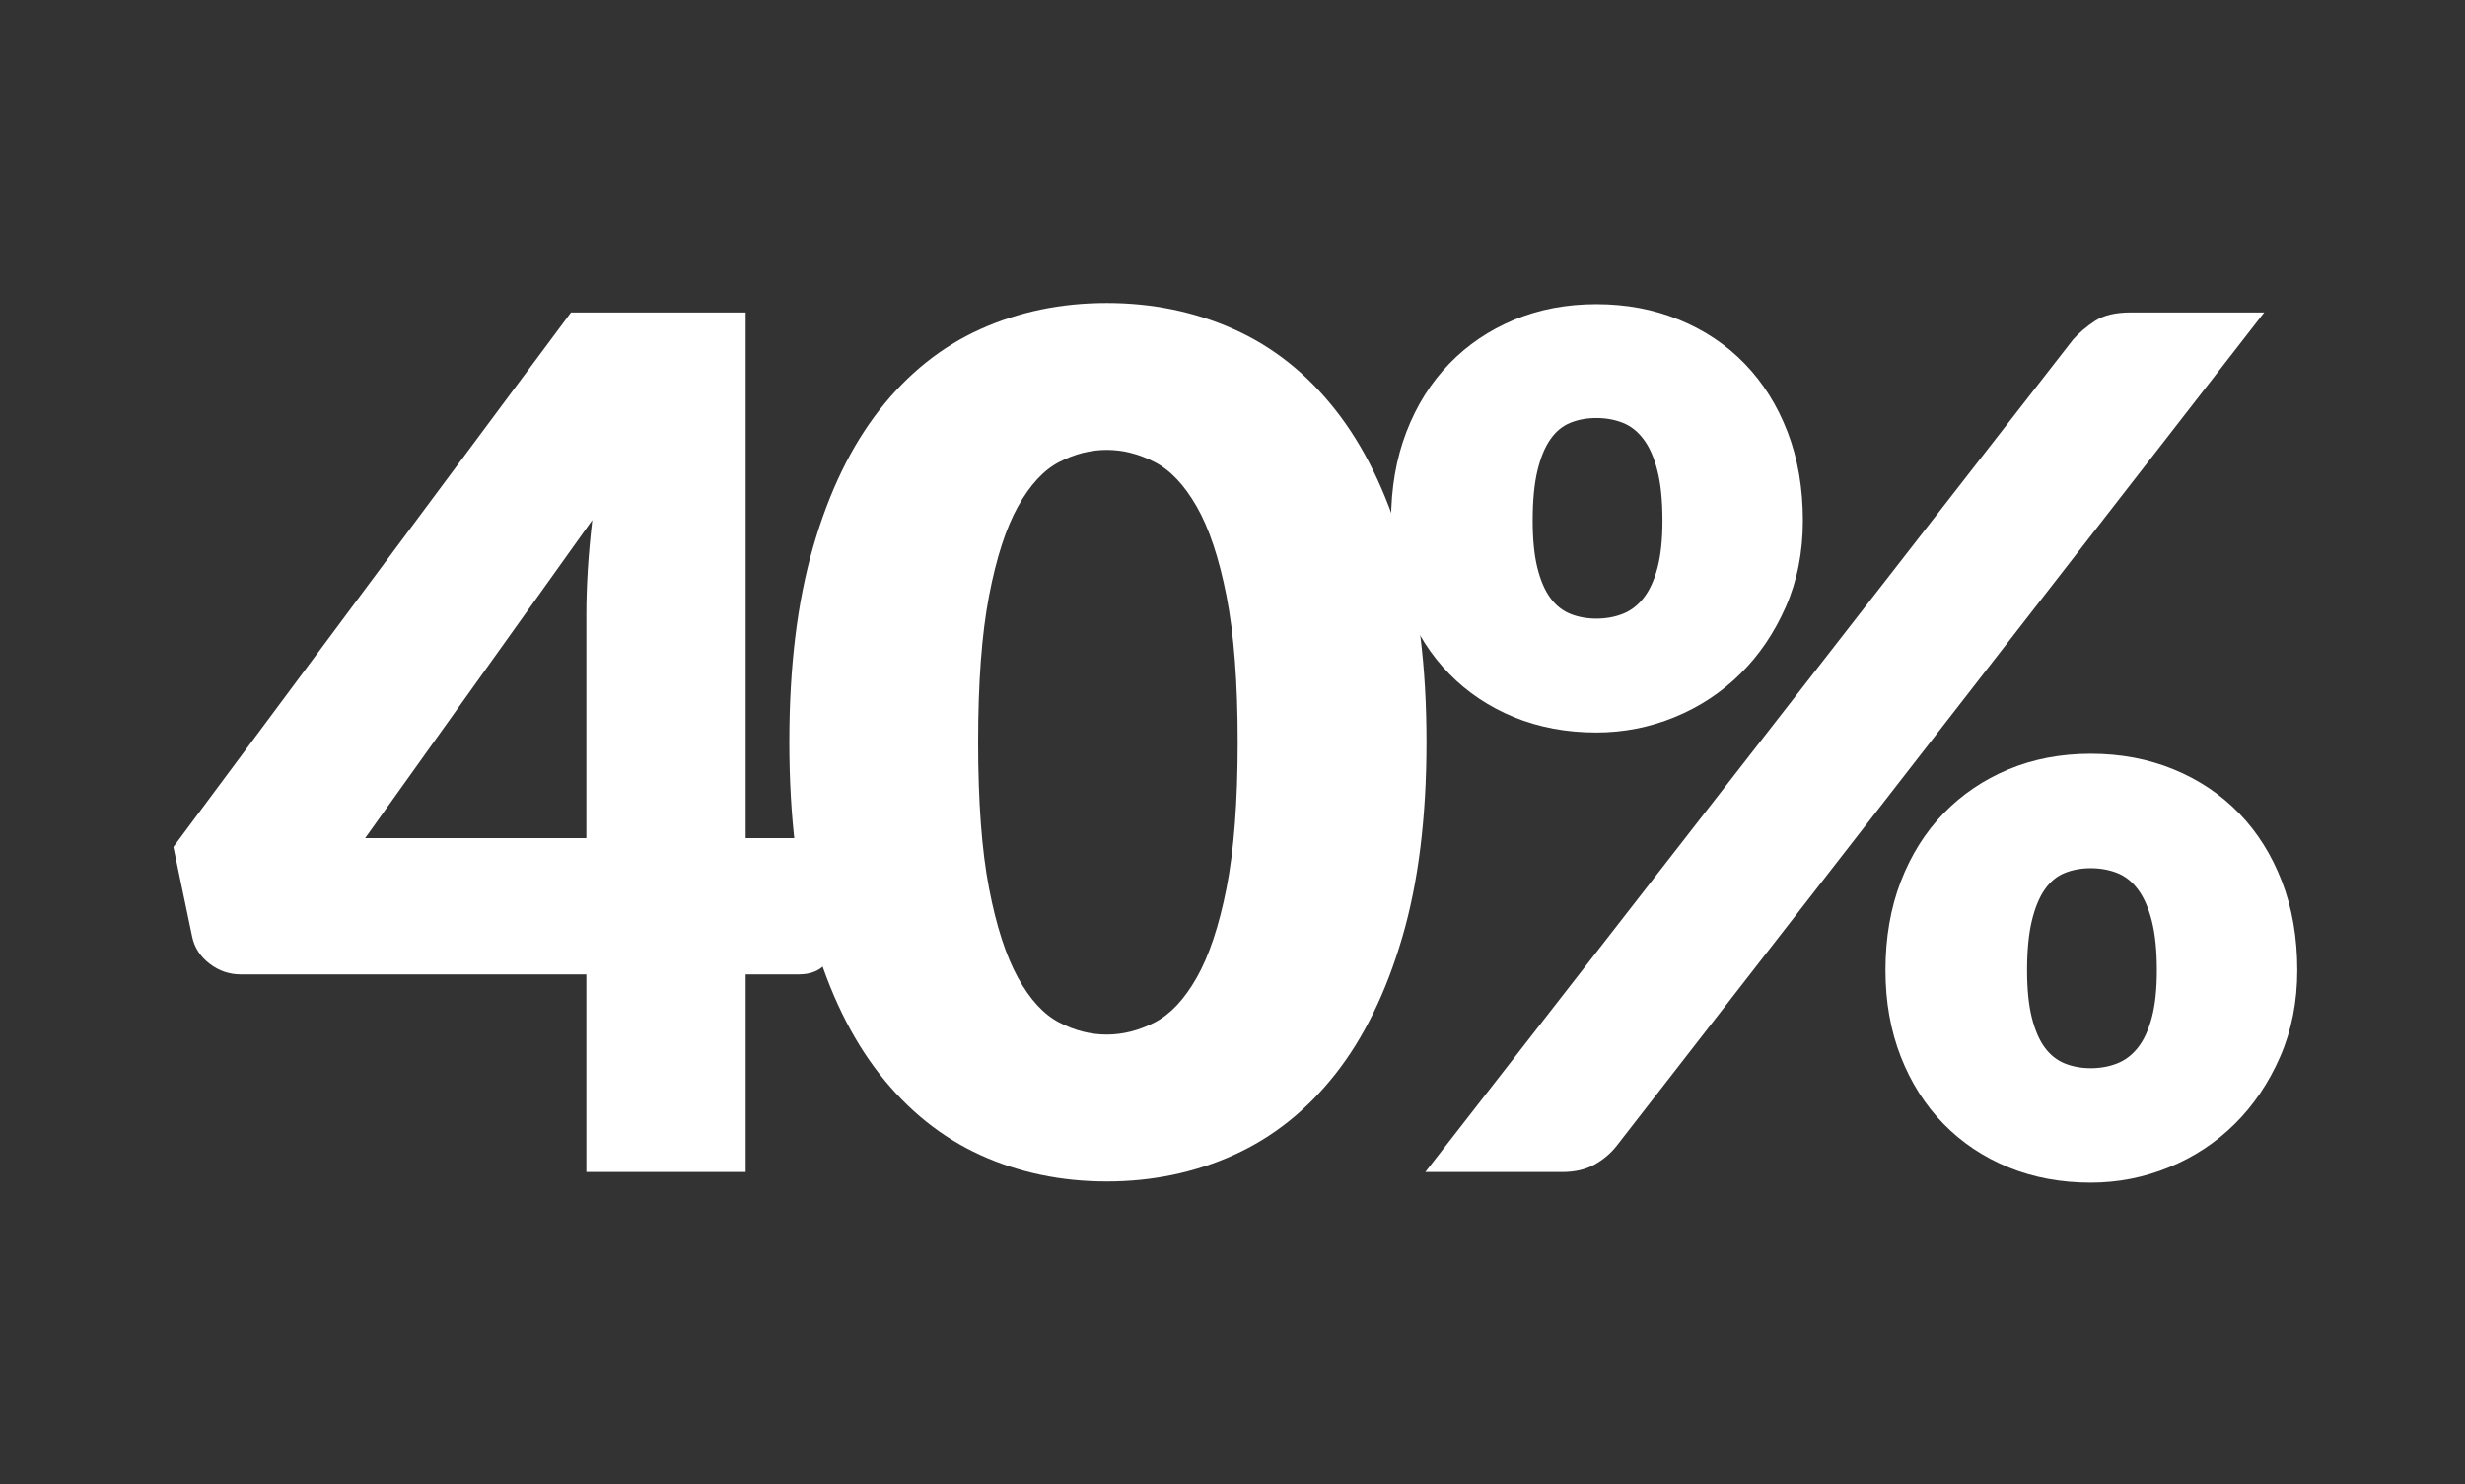
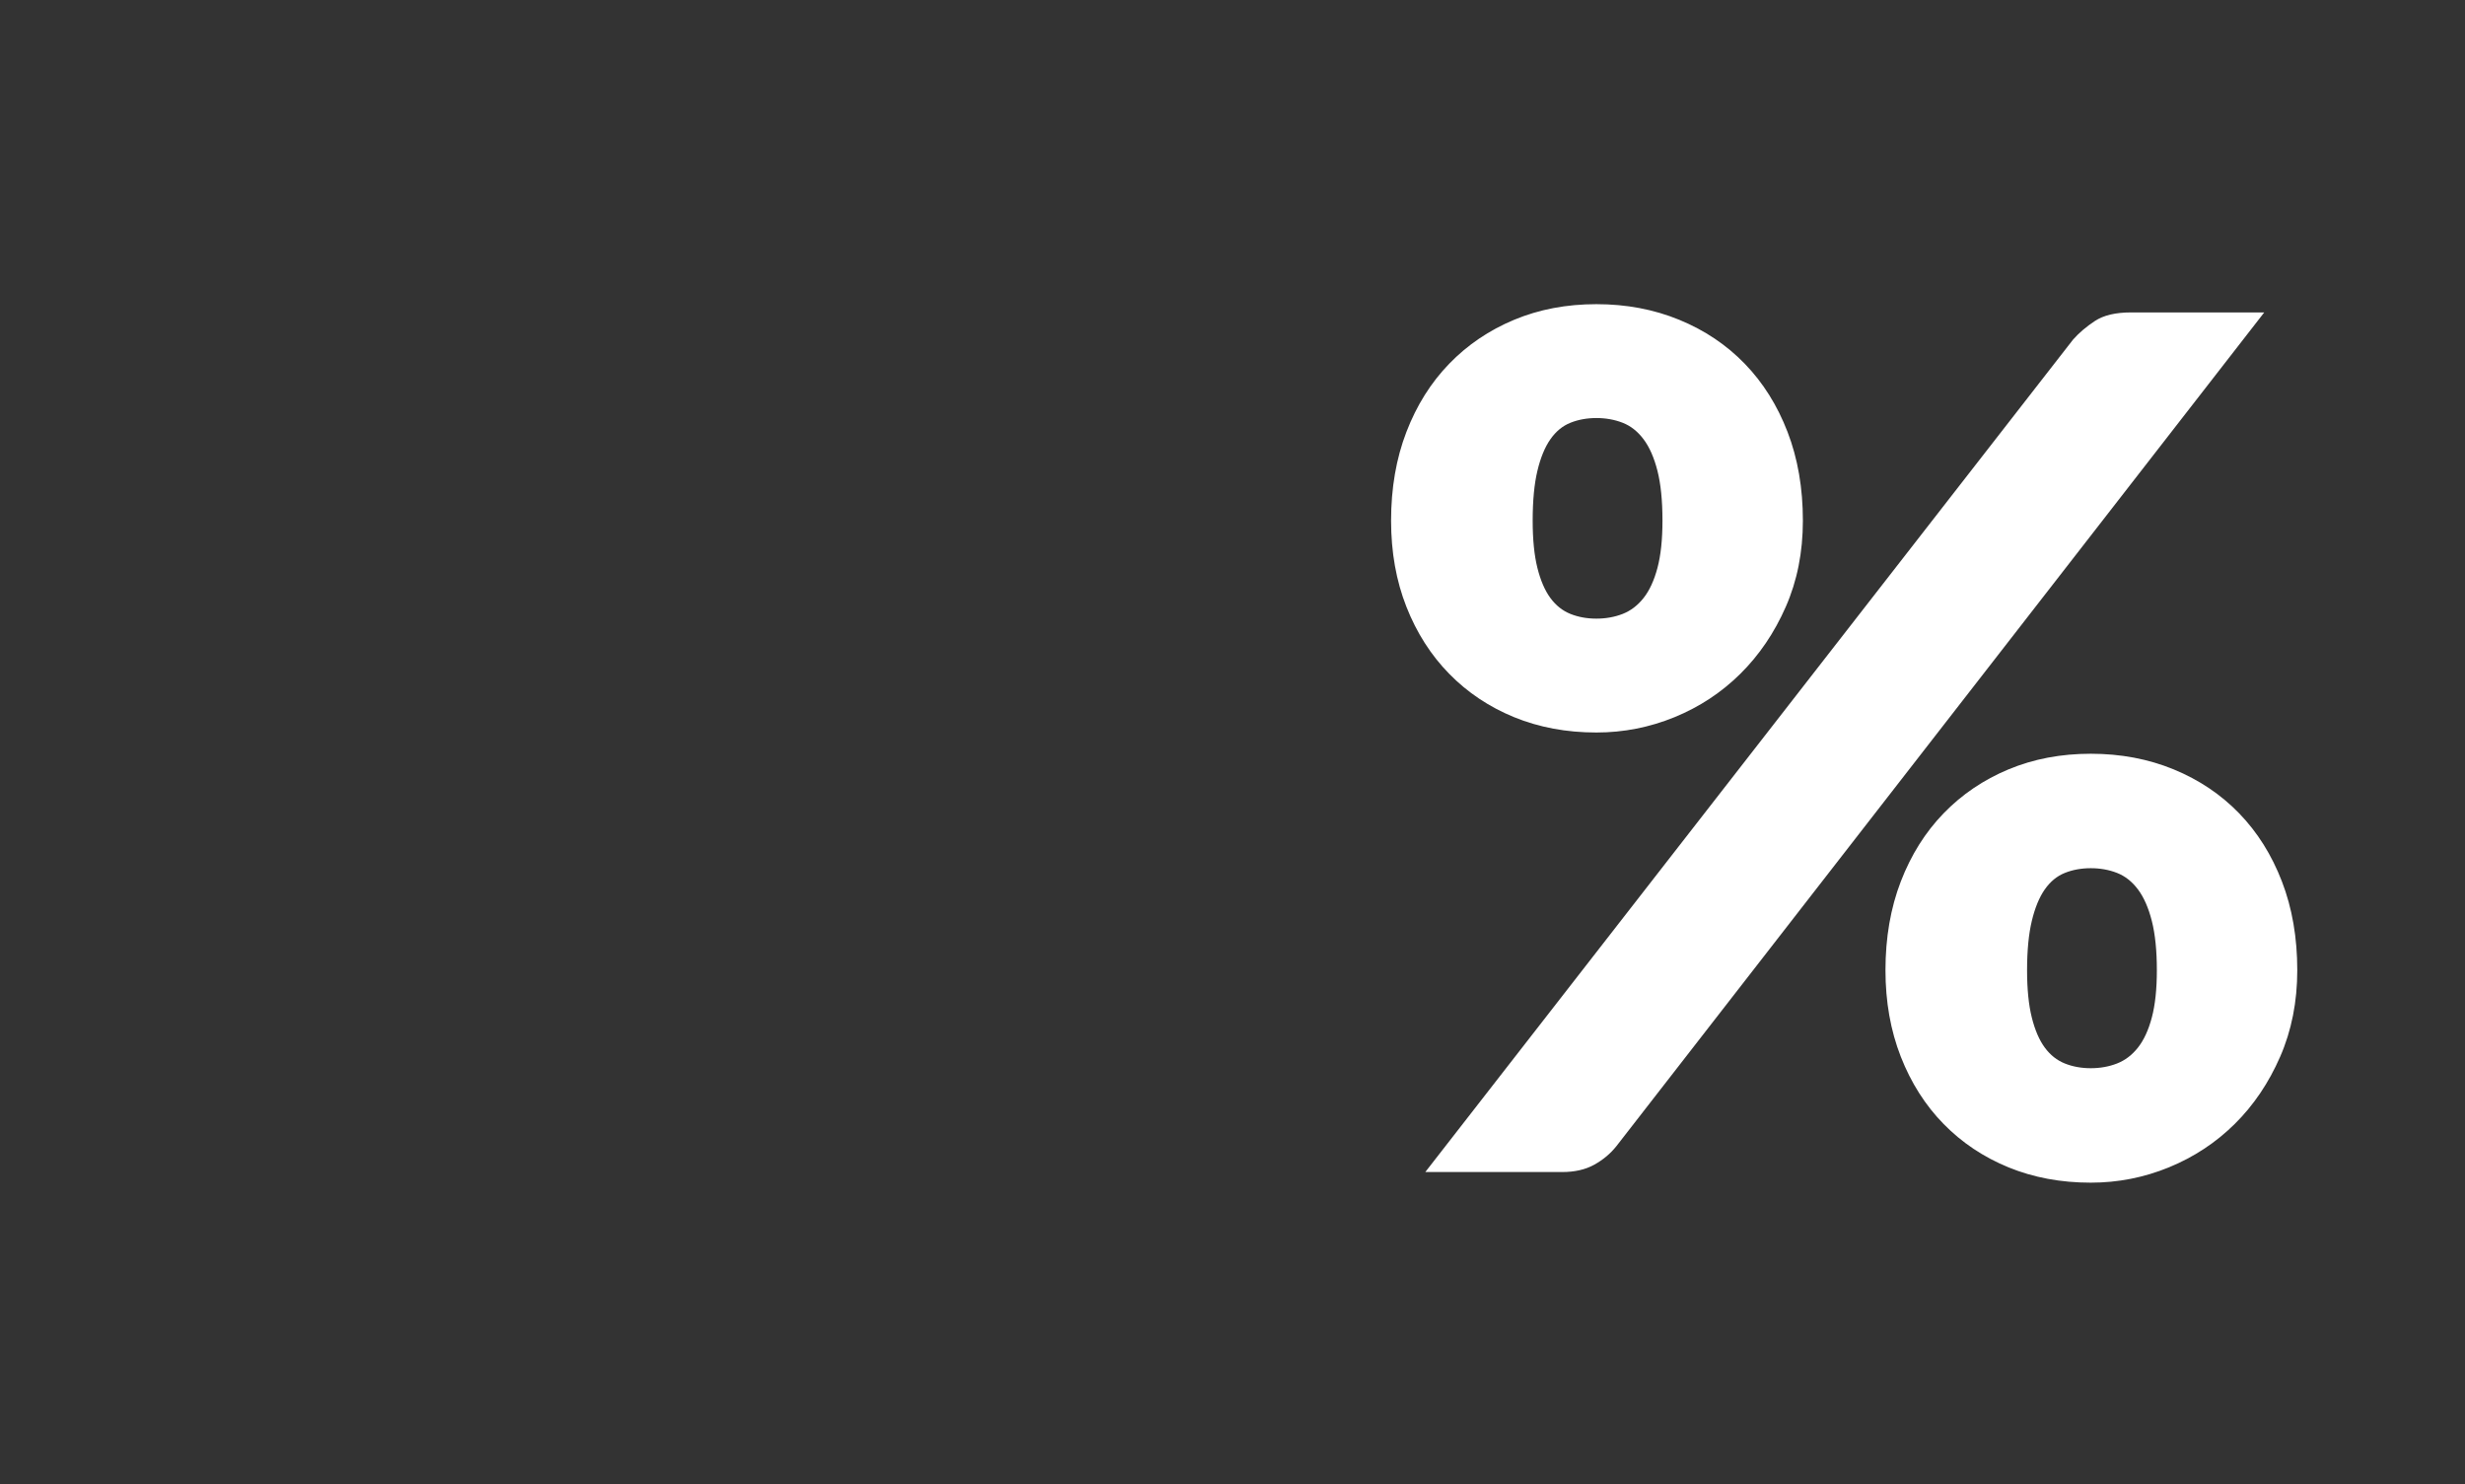
- <svg xmlns="http://www.w3.org/2000/svg" xmlns:ns1="http://www.serif.com/" width="100%" height="100%" viewBox="0 0 191 115" version="1.1" xml:space="preserve" style="fill-rule:evenodd;clip-rule:evenodd;stroke-linejoin:round;stroke-miterlimit:2;">
+ <svg xmlns="http://www.w3.org/2000/svg" width="100%" height="100%" viewBox="0 0 191 115" version="1.1" xml:space="preserve" style="fill-rule:evenodd;clip-rule:evenodd;stroke-linejoin:round;stroke-miterlimit:2;">
  <rect x="0" y="0" width="191" height="115" fill="#333333" stroke="none" />
-   <path id="_40porciento" ns1:id="40porciento" d="M57.778,64.938l6.857,-0l-0,7.954c-0,0.701 -0.236,1.31 -0.709,1.828c-0.472,0.519 -1.15,0.778 -2.034,0.778l-4.114,-0l-0,15.313l-12.343,0l0,-15.313l-26.788,-0c-0.884,-0 -1.684,-0.275 -2.4,-0.823c-0.716,-0.549 -1.165,-1.235 -1.348,-2.057l-1.463,-6.995l30.811,-41.416l13.531,0l-0,40.731Zm-12.343,-17.371c0,-1.067 0.038,-2.217 0.114,-3.452c0.077,-1.234 0.191,-2.506 0.343,-3.817l-17.599,24.64l17.142,-0l0,-17.371Z" style="fill:#fff;fill-rule:nonzero;" />
-   <path d="M110.531,57.487c-0,5.82 -0.625,10.864 -1.874,15.131c-1.25,4.266 -2.979,7.801 -5.189,10.605c-2.209,2.804 -4.83,4.891 -7.862,6.263c-3.033,1.371 -6.317,2.057 -9.852,2.057c-3.535,-0 -6.803,-0.686 -9.805,-2.057c-3.002,-1.372 -5.6,-3.459 -7.794,-6.263c-2.195,-2.804 -3.909,-6.339 -5.143,-10.605c-1.234,-4.267 -1.851,-9.311 -1.851,-15.131c-0,-5.821 0.617,-10.865 1.851,-15.132c1.234,-4.266 2.948,-7.801 5.143,-10.605c2.194,-2.804 4.792,-4.884 7.794,-6.24c3.002,-1.356 6.27,-2.034 9.805,-2.034c3.535,-0 6.819,0.678 9.852,2.034c3.032,1.356 5.653,3.436 7.862,6.24c2.21,2.804 3.939,6.339 5.189,10.605c1.249,4.267 1.874,9.311 1.874,15.132Zm-14.628,-0c-0,-4.602 -0.29,-8.374 -0.869,-11.315c-0.579,-2.94 -1.348,-5.249 -2.308,-6.925c-0.96,-1.676 -2.05,-2.827 -3.269,-3.451c-1.219,-0.625 -2.453,-0.938 -3.703,-0.938c-1.249,0 -2.476,0.313 -3.68,0.938c-1.203,0.624 -2.27,1.775 -3.2,3.451c-0.929,1.676 -1.676,3.985 -2.239,6.925c-0.564,2.941 -0.846,6.713 -0.846,11.315c-0,4.632 0.282,8.411 0.846,11.336c0.563,2.926 1.31,5.235 2.239,6.926c0.93,1.691 1.997,2.849 3.2,3.474c1.204,0.625 2.431,0.937 3.68,0.937c1.25,0 2.484,-0.312 3.703,-0.937c1.219,-0.625 2.309,-1.783 3.269,-3.474c0.96,-1.691 1.729,-4 2.308,-6.926c0.579,-2.925 0.869,-6.704 0.869,-11.336Z" style="fill:#fff;fill-rule:nonzero;" />
  <path d="M139.696,40.344c0,2.438 -0.442,4.663 -1.326,6.674c-0.883,2.012 -2.057,3.741 -3.52,5.189c-1.462,1.447 -3.161,2.567 -5.097,3.36c-1.935,0.792 -3.954,1.188 -6.057,1.188c-2.316,0 -4.441,-0.396 -6.377,-1.188c-1.935,-0.793 -3.611,-1.913 -5.028,-3.36c-1.417,-1.448 -2.522,-3.177 -3.314,-5.189c-0.793,-2.011 -1.189,-4.236 -1.189,-6.674c0,-2.529 0.396,-4.823 1.189,-6.88c0.792,-2.057 1.897,-3.817 3.314,-5.28c1.417,-1.463 3.093,-2.598 5.028,-3.405c1.936,-0.808 4.061,-1.212 6.377,-1.212c2.317,0 4.457,0.404 6.423,1.212c1.966,0.807 3.657,1.942 5.074,3.405c1.417,1.463 2.522,3.223 3.314,5.28c0.793,2.057 1.189,4.351 1.189,6.88Zm-10.88,0c0,-1.554 -0.129,-2.842 -0.388,-3.863c-0.259,-1.021 -0.617,-1.836 -1.075,-2.445c-0.457,-0.61 -0.998,-1.037 -1.622,-1.28c-0.625,-0.244 -1.303,-0.366 -2.035,-0.366c-0.731,-0 -1.402,0.122 -2.011,0.366c-0.61,0.243 -1.128,0.67 -1.554,1.28c-0.427,0.609 -0.762,1.424 -1.006,2.445c-0.244,1.021 -0.366,2.309 -0.366,3.863c0,1.463 0.122,2.682 0.366,3.657c0.244,0.975 0.579,1.752 1.006,2.331c0.426,0.579 0.944,0.991 1.554,1.235c0.609,0.244 1.28,0.365 2.011,0.365c0.732,0 1.41,-0.121 2.035,-0.365c0.624,-0.244 1.165,-0.656 1.622,-1.235c0.458,-0.579 0.816,-1.356 1.075,-2.331c0.259,-0.975 0.388,-2.194 0.388,-3.657Zm31.817,-14.034c0.457,-0.518 1.021,-0.998 1.691,-1.44c0.671,-0.442 1.6,-0.663 2.789,-0.663l10.331,0l-50.193,64.593c-0.458,0.579 -1.029,1.059 -1.715,1.44c-0.685,0.381 -1.516,0.571 -2.491,0.571l-10.605,0l50.193,-64.501Zm17.371,48.868c-0,2.438 -0.442,4.67 -1.326,6.697c-0.884,2.026 -2.057,3.763 -3.52,5.211c-1.463,1.447 -3.162,2.567 -5.097,3.36c-1.935,0.792 -3.954,1.188 -6.057,1.188c-2.316,0 -4.442,-0.396 -6.377,-1.188c-1.935,-0.793 -3.611,-1.913 -5.028,-3.36c-1.417,-1.448 -2.522,-3.185 -3.315,-5.211c-0.792,-2.027 -1.188,-4.259 -1.188,-6.697c-0,-2.53 0.396,-4.823 1.188,-6.88c0.793,-2.057 1.898,-3.817 3.315,-5.28c1.417,-1.463 3.093,-2.598 5.028,-3.406c1.935,-0.807 4.061,-1.211 6.377,-1.211c2.316,-0 4.457,0.404 6.423,1.211c1.965,0.808 3.657,1.943 5.074,3.406c1.417,1.463 2.522,3.223 3.314,5.28c0.793,2.057 1.189,4.35 1.189,6.88Zm-10.88,-0c-0,-1.524 -0.13,-2.797 -0.389,-3.818c-0.259,-1.02 -0.617,-1.836 -1.074,-2.445c-0.457,-0.61 -0.998,-1.036 -1.623,-1.28c-0.624,-0.244 -1.302,-0.366 -2.034,-0.366c-0.731,0 -1.402,0.122 -2.011,0.366c-0.61,0.244 -1.128,0.67 -1.555,1.28c-0.426,0.609 -0.761,1.425 -1.005,2.445c-0.244,1.021 -0.366,2.294 -0.366,3.818c0,1.462 0.122,2.681 0.366,3.657c0.244,0.975 0.579,1.752 1.005,2.331c0.427,0.579 0.945,0.99 1.555,1.234c0.609,0.244 1.28,0.366 2.011,0.366c0.732,-0 1.41,-0.122 2.034,-0.366c0.625,-0.244 1.166,-0.655 1.623,-1.234c0.457,-0.579 0.815,-1.356 1.074,-2.331c0.259,-0.976 0.389,-2.195 0.389,-3.657Z" style="fill:#fff;fill-rule:nonzero;" />
</svg>